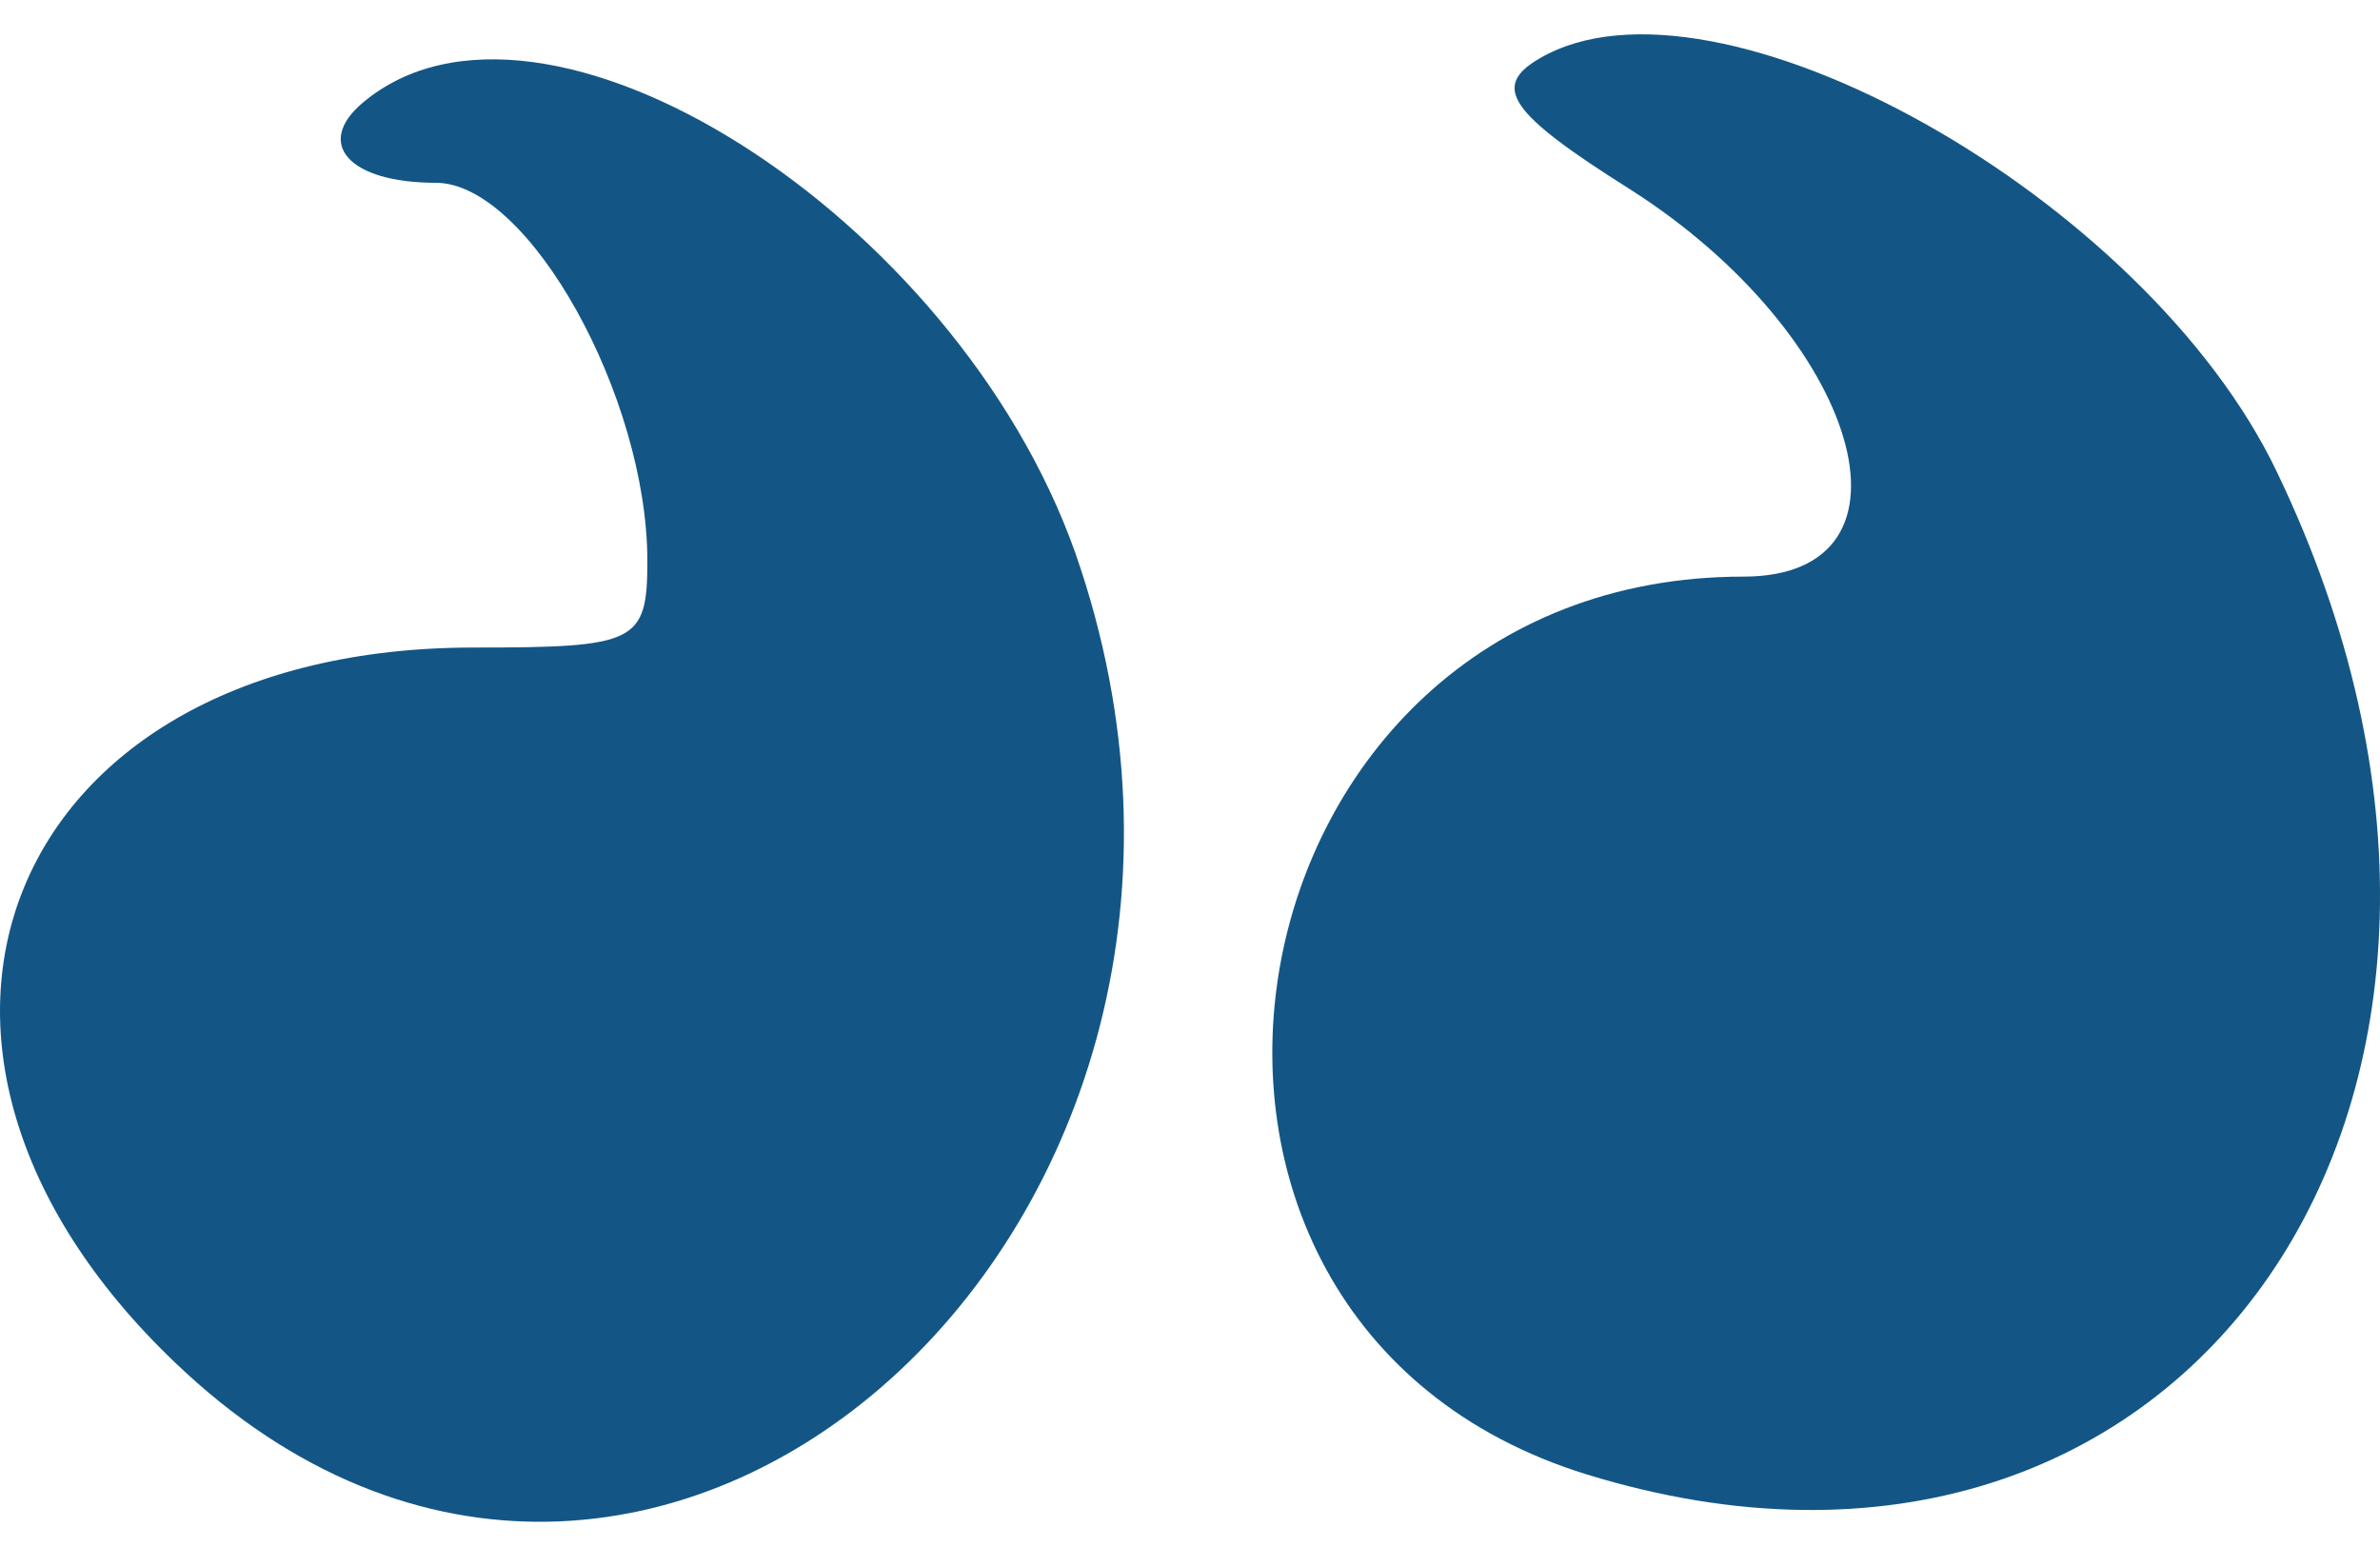
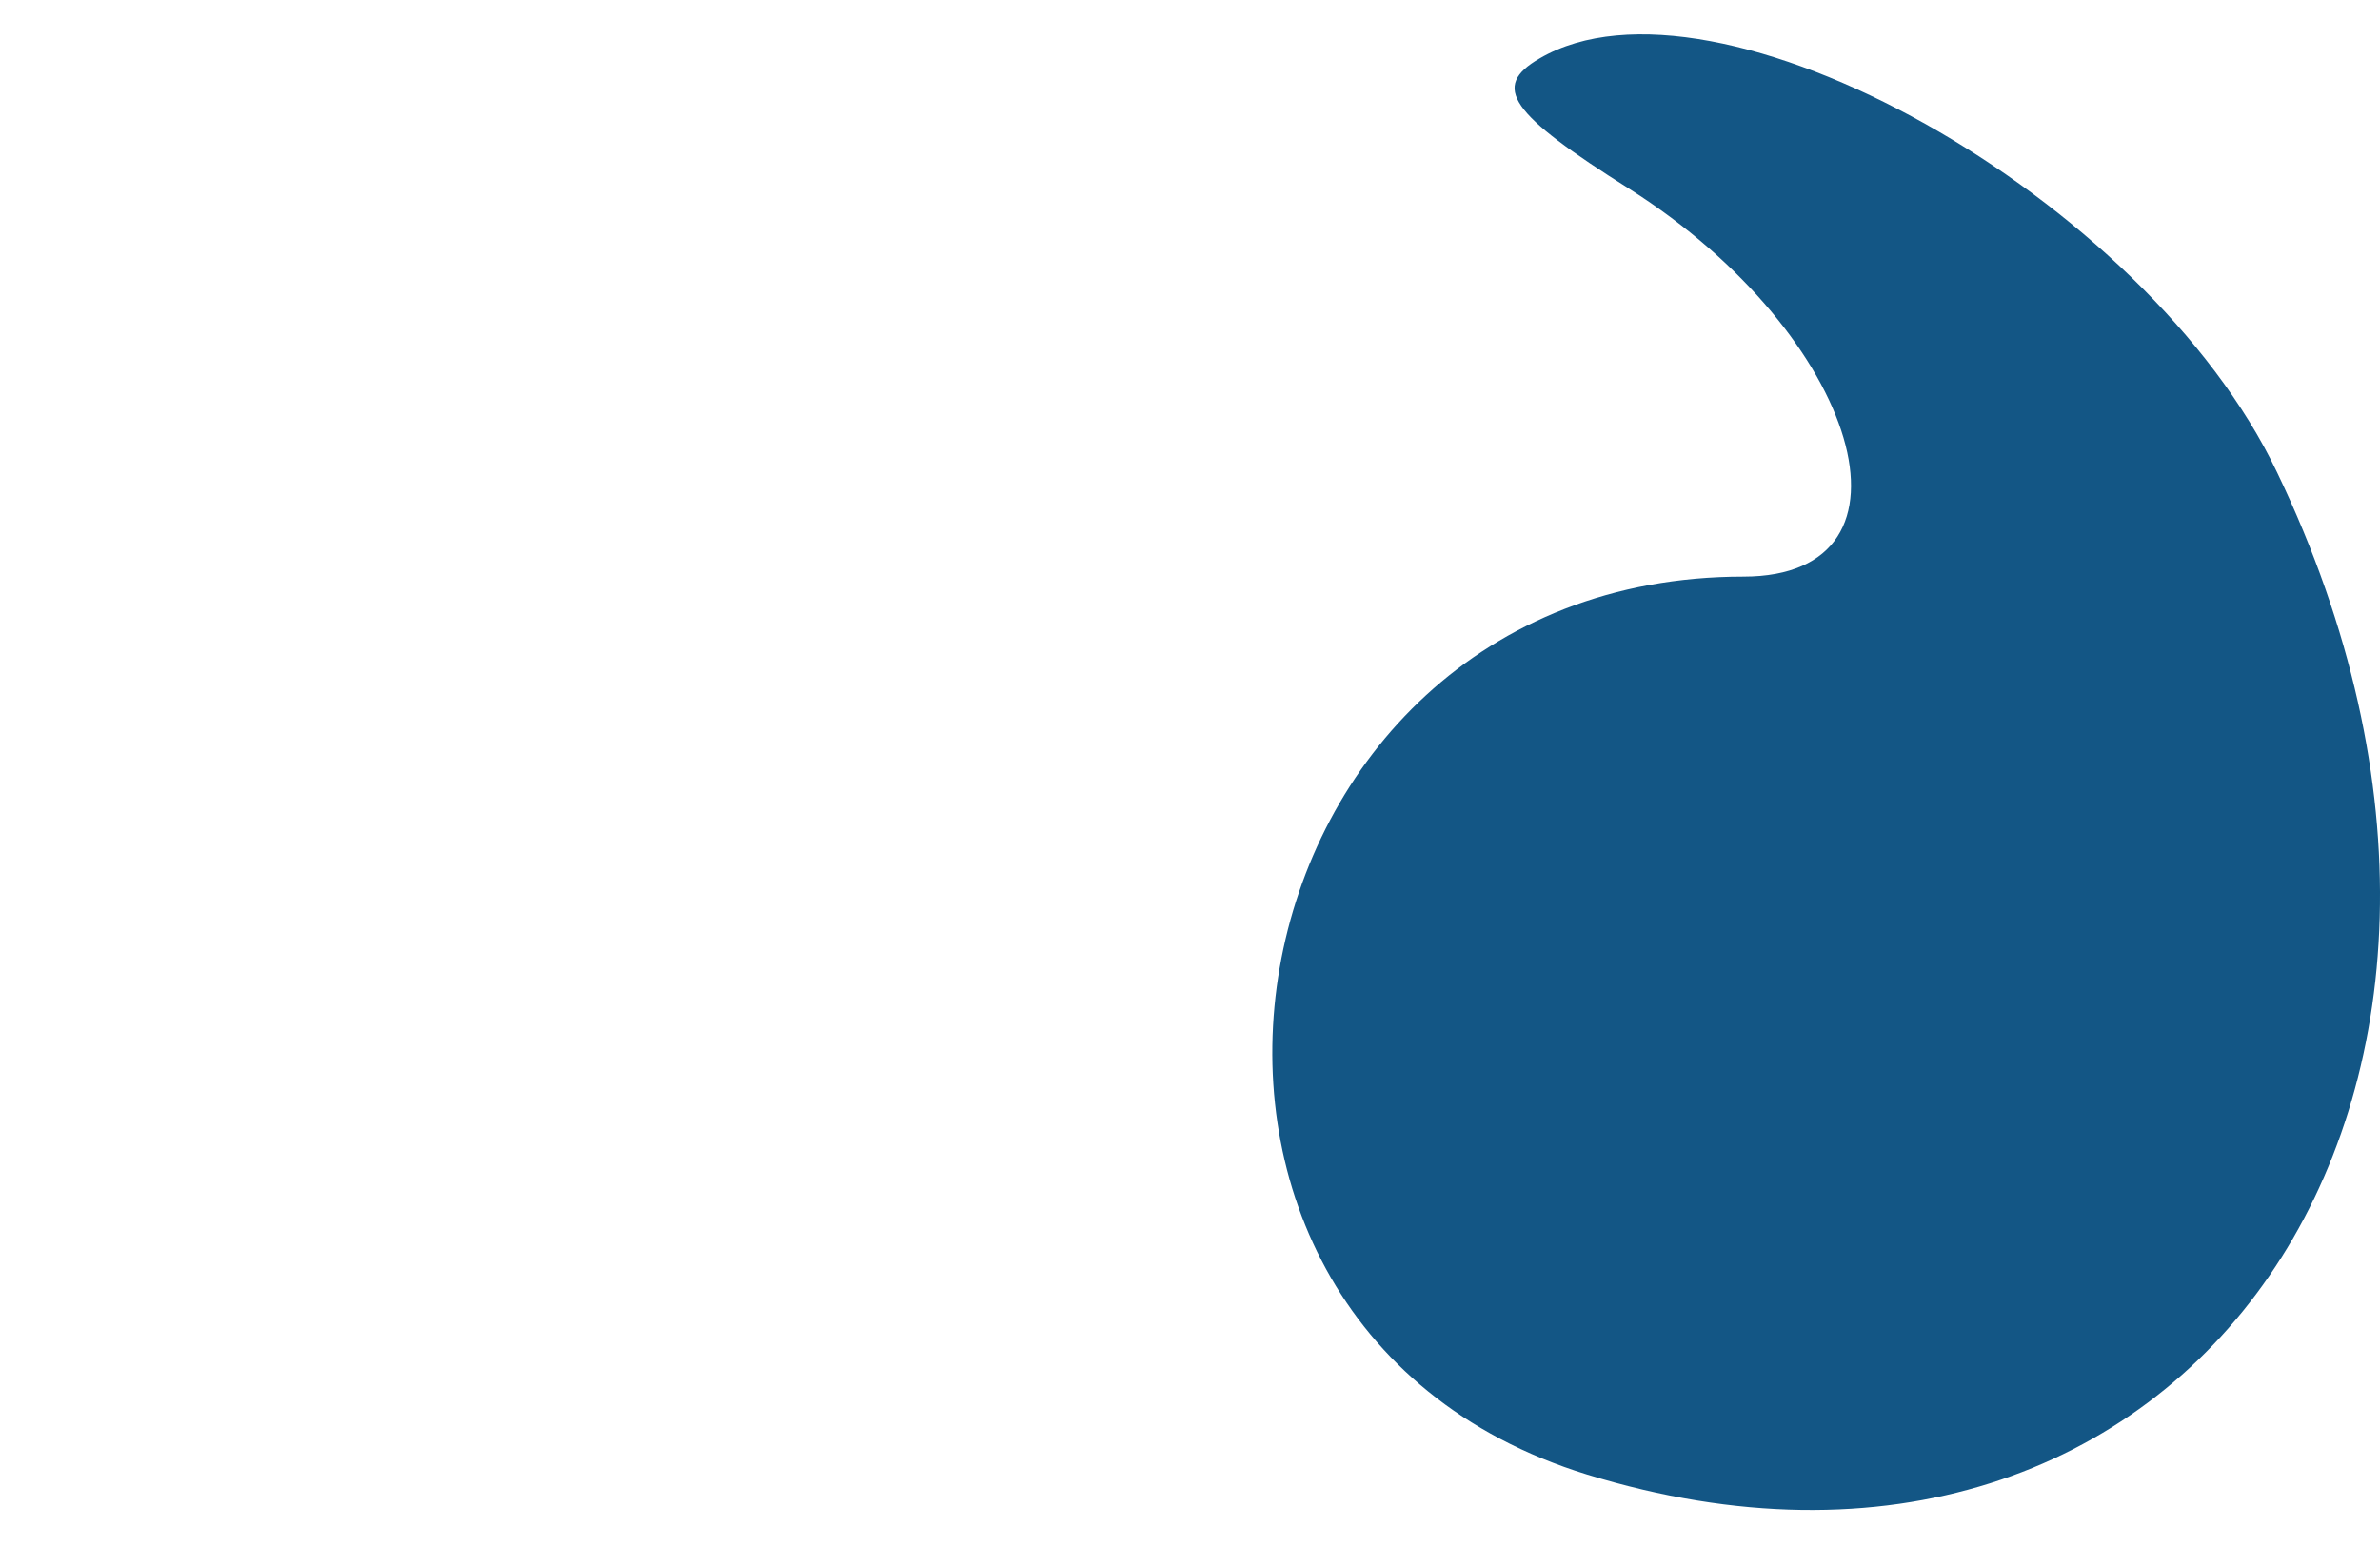
<svg xmlns="http://www.w3.org/2000/svg" width="40" height="26" viewBox="0 0 40 26" fill="none">
-   <path d="M6.102 1.722C5.279 2.411 5.863 3.072 7.323 3.072C8.889 3.072 10.88 6.673 10.88 9.427C10.88 10.803 10.694 10.883 7.96 10.883C0.13 10.883 -2.657 17.555 2.944 22.902C10.906 30.527 22.001 20.546 18.073 9.294C16.056 3.602 9.101 -0.793 6.102 1.722Z" fill="#135685" />
  <path d="M38.273 7.944C36.069 3.311 28.823 -0.74 25.877 0.981C25.054 1.457 25.372 1.907 27.39 3.178C31.265 5.64 32.46 9.691 29.301 9.691C20.436 9.691 18.259 22.188 26.673 24.782C36.76 27.88 43.289 18.402 38.273 7.944Z" fill="#135685" />
</svg>